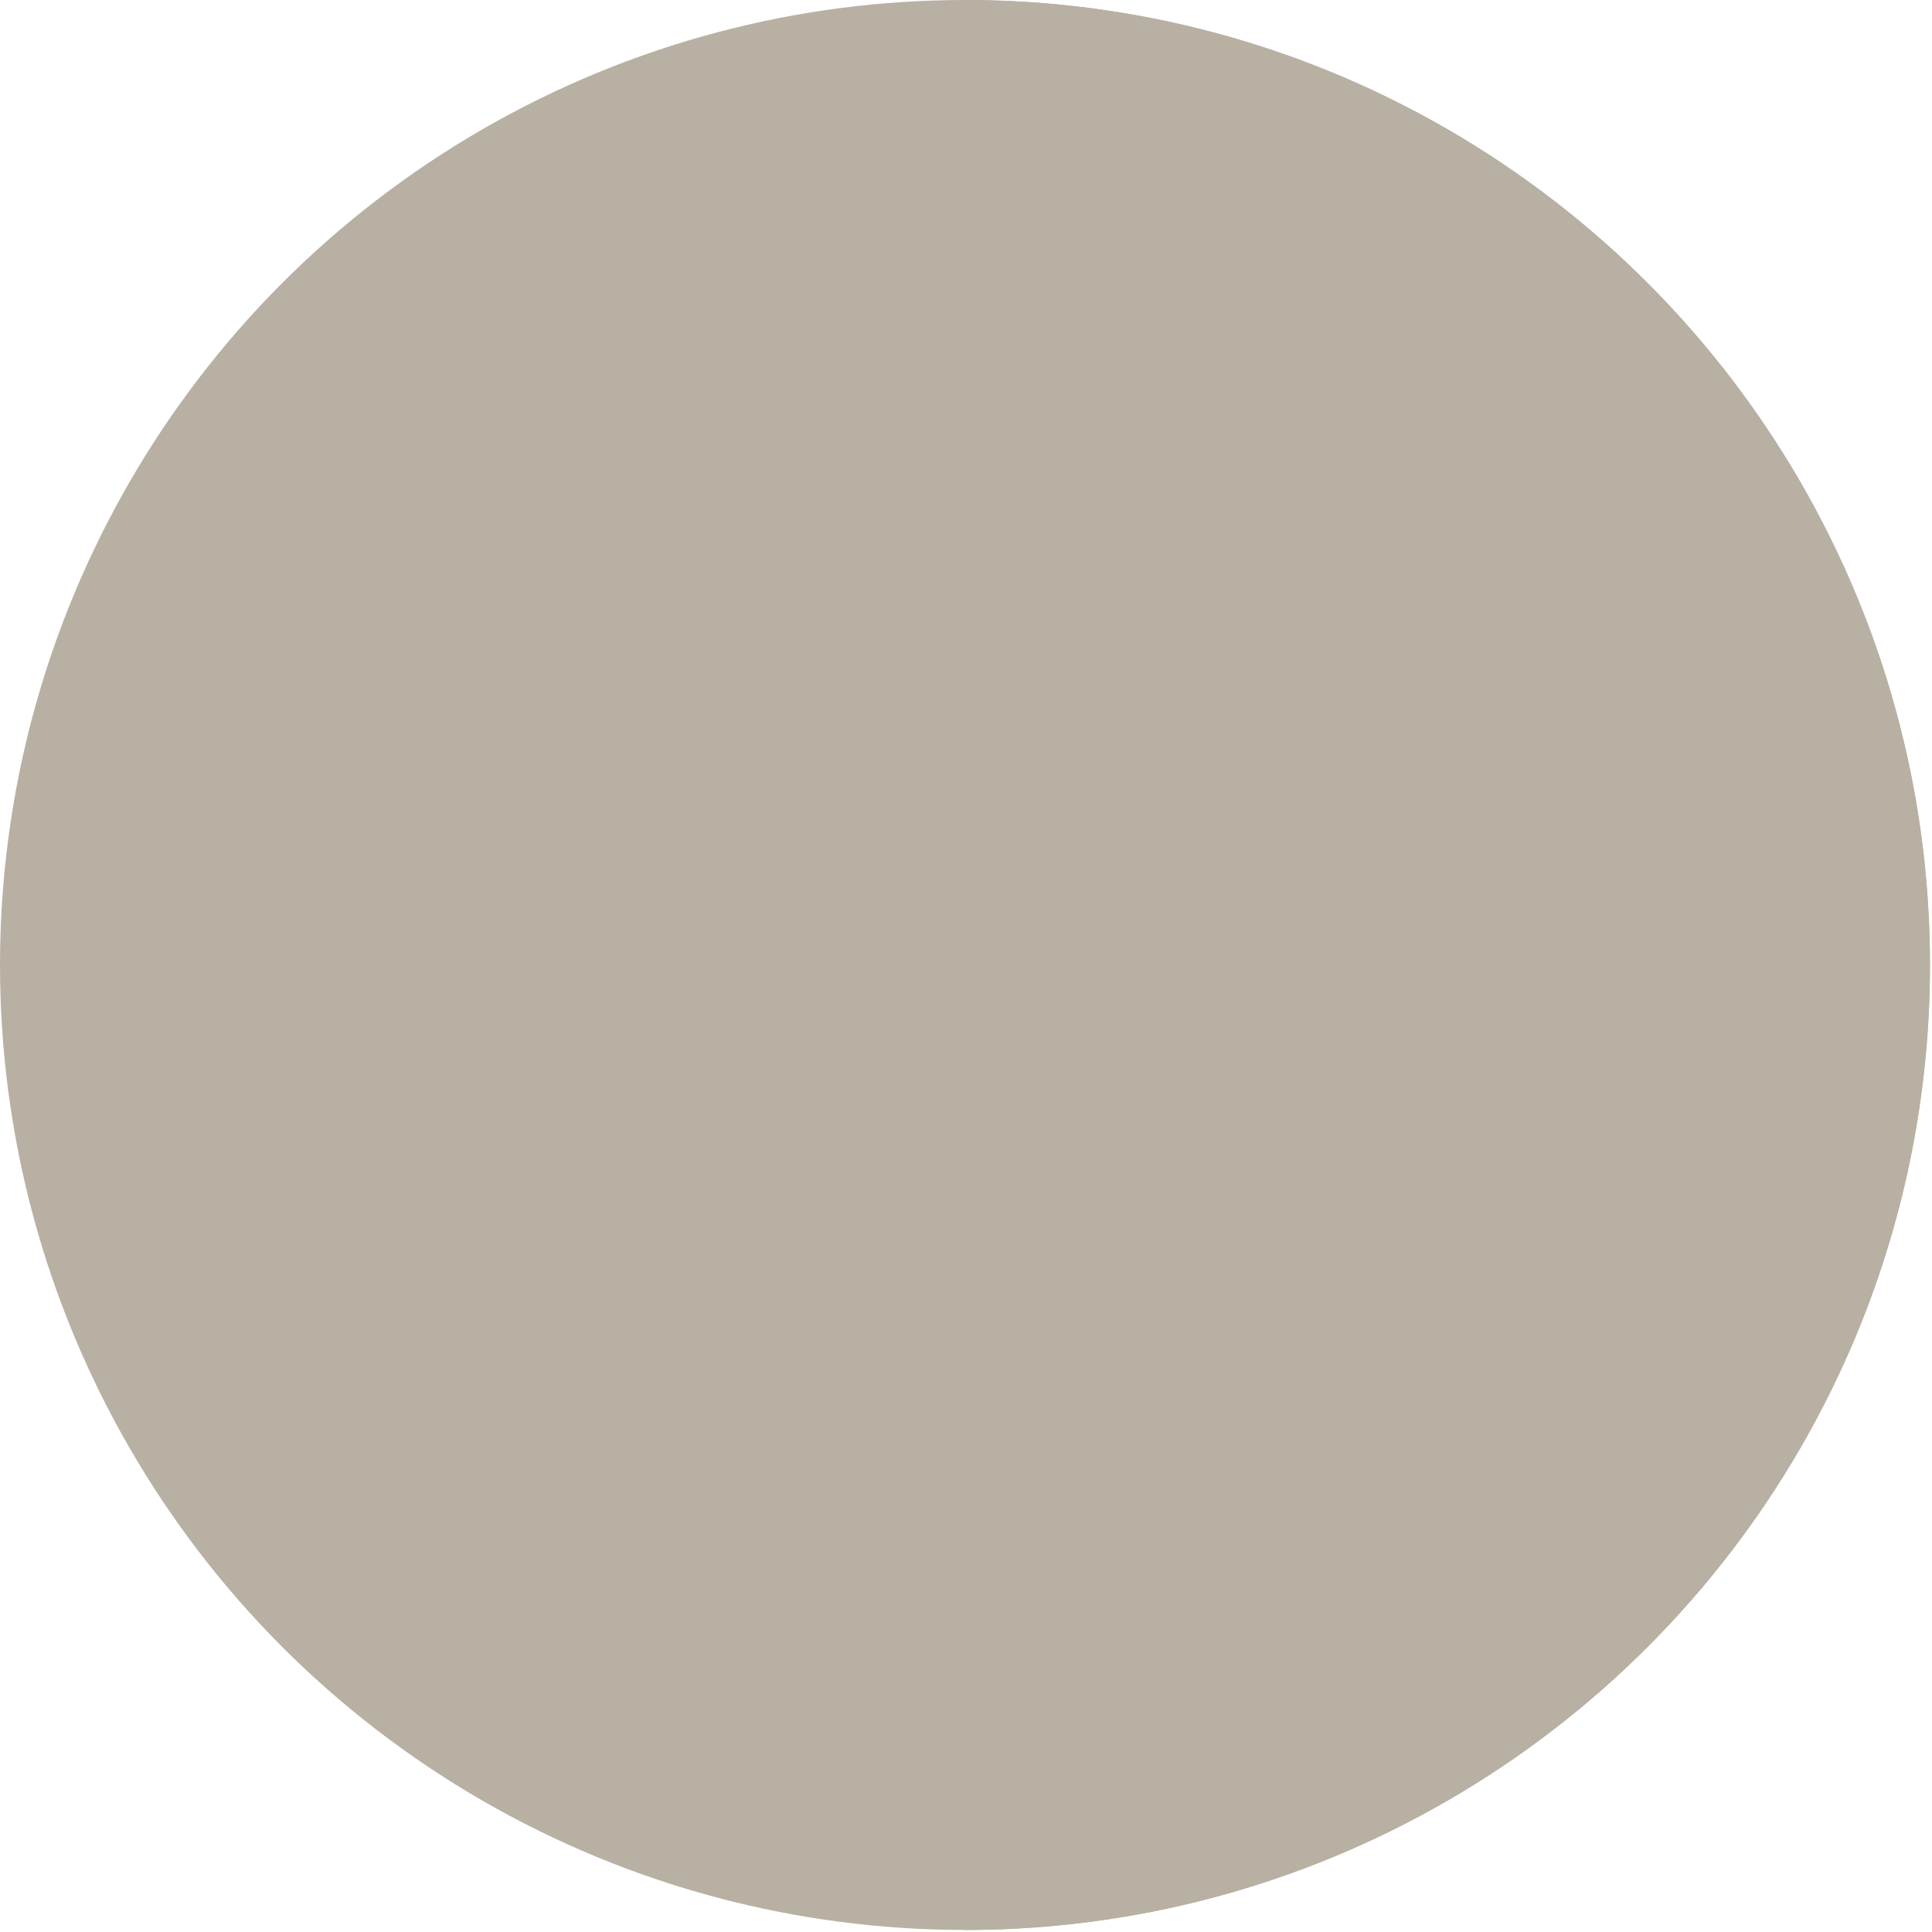
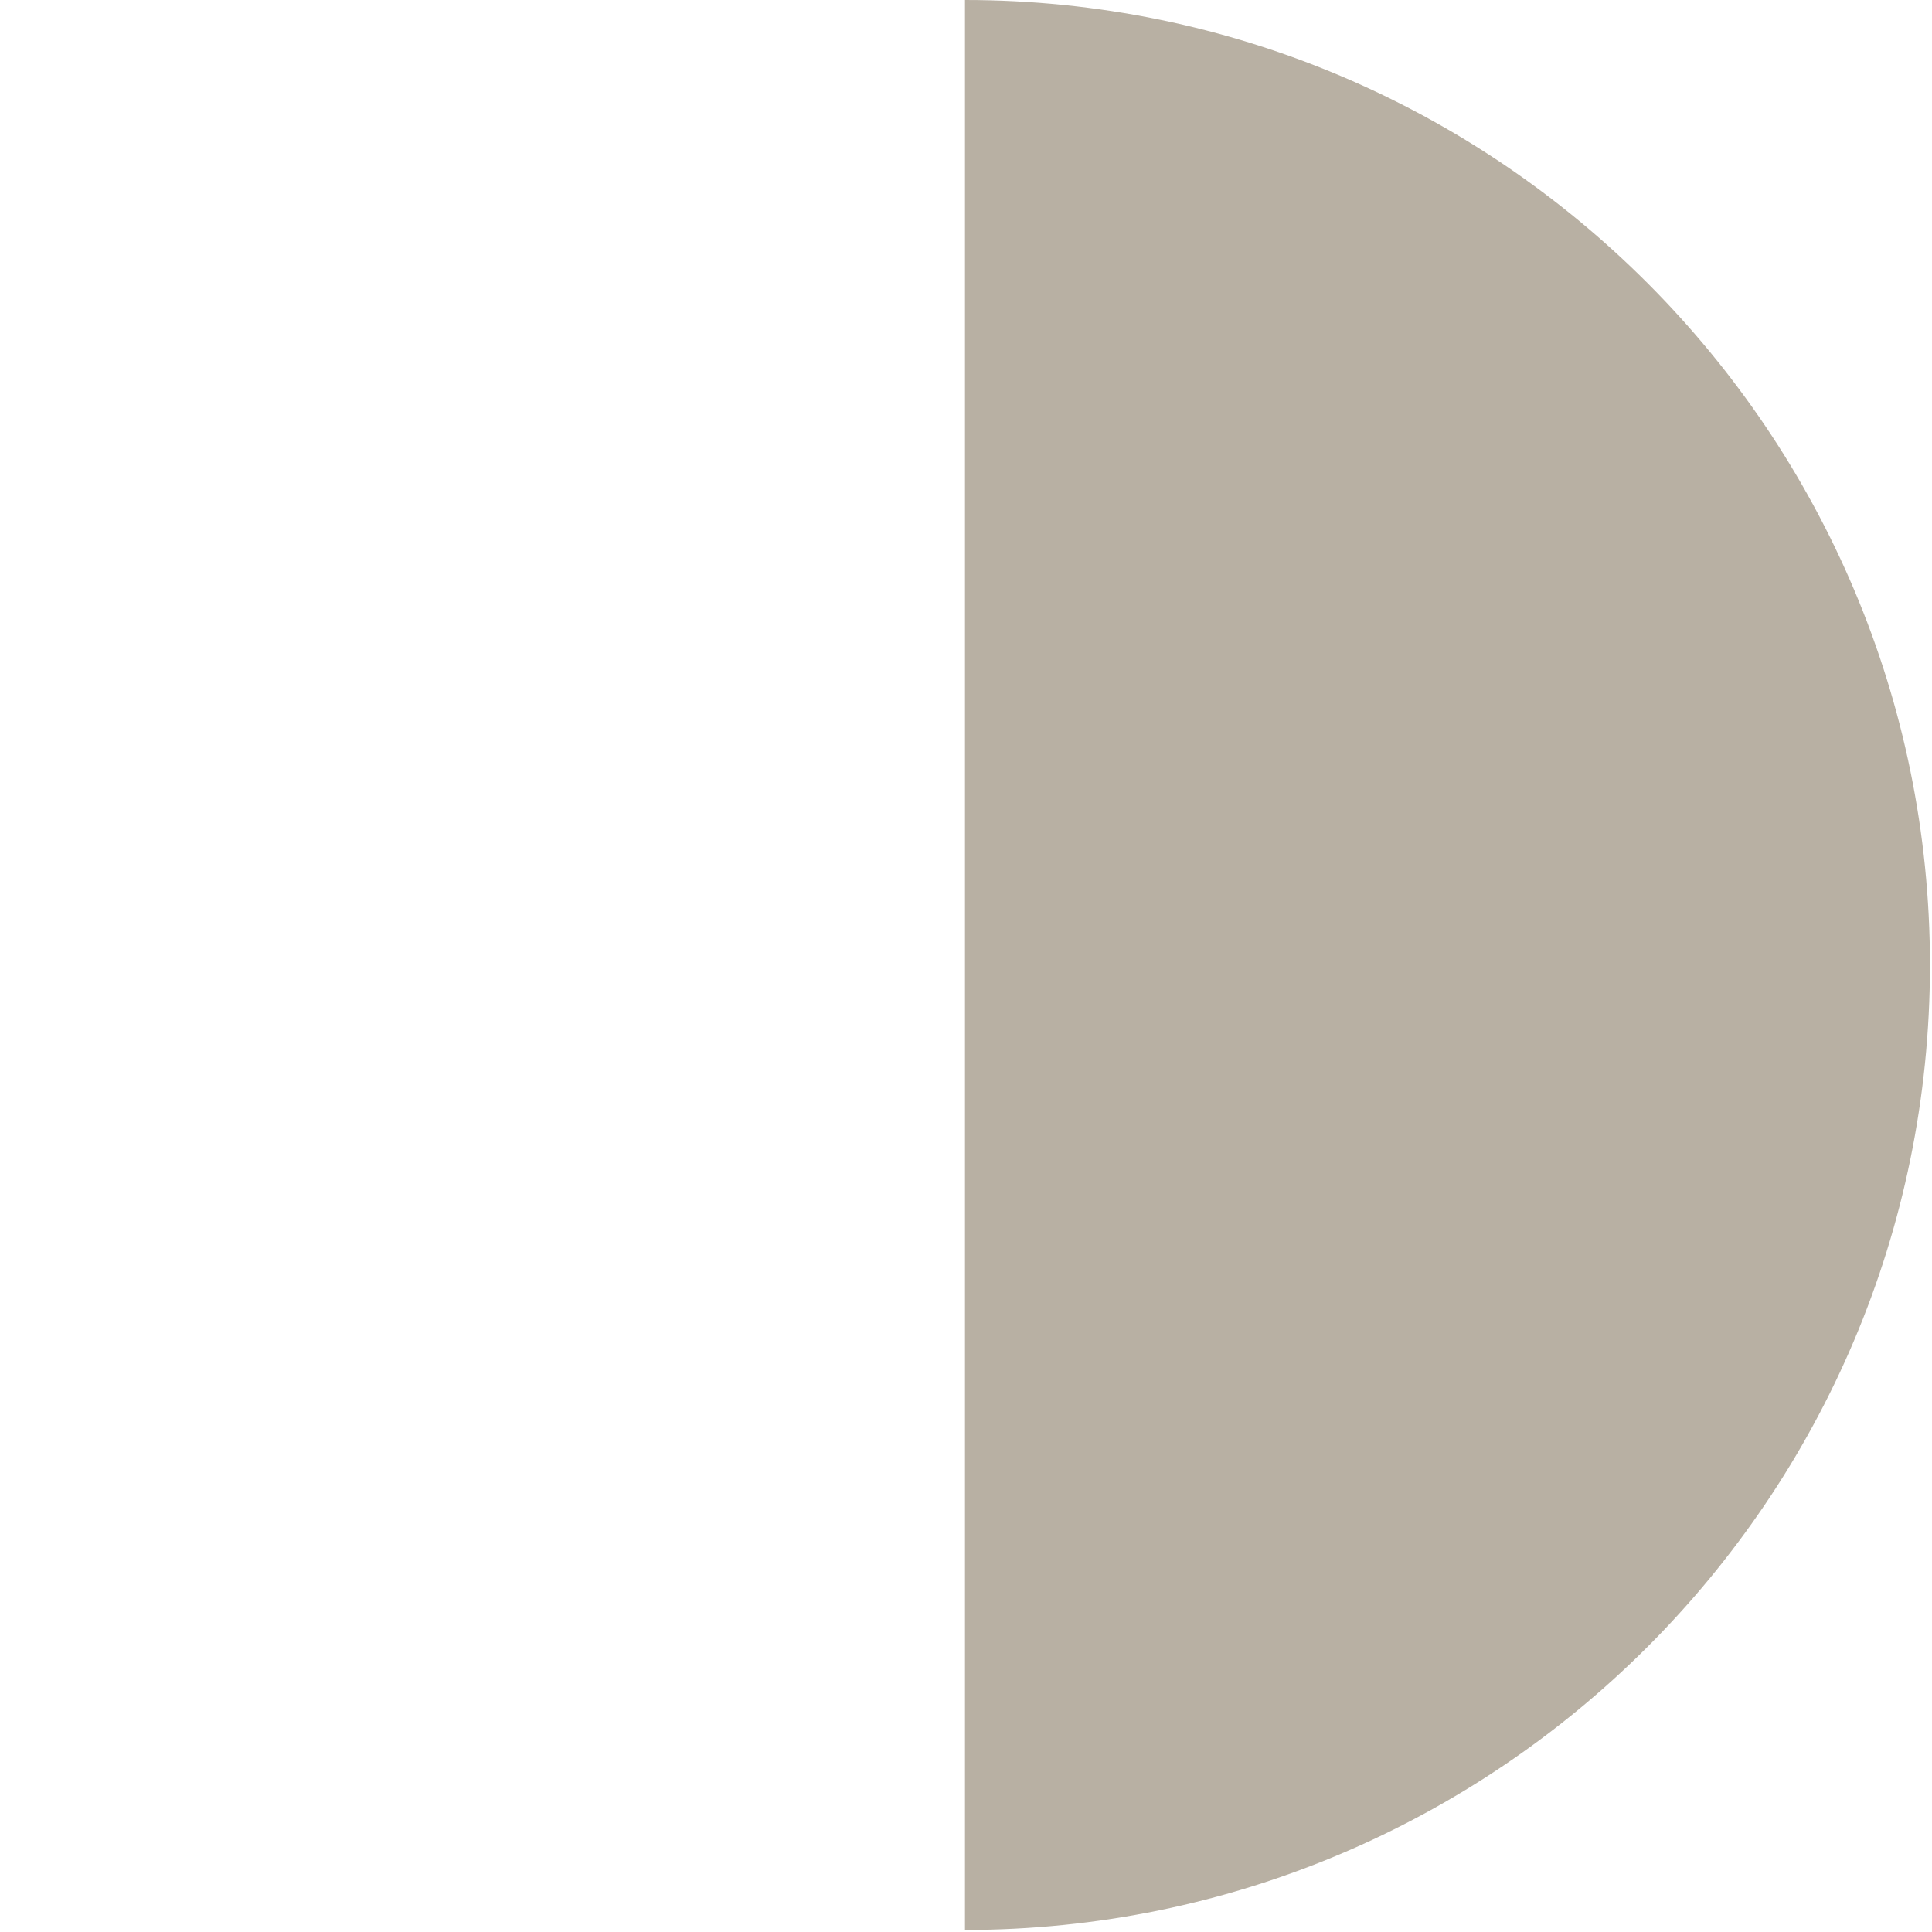
<svg xmlns="http://www.w3.org/2000/svg" width="100px" height="100px" viewBox="0 0 0.945 0.945">
  <defs>
    <style type="text/css">
   
    .fil0 {fill:#b8b0a3}
    .fil1 {fill:#b8b0a3}
   
  </style>
  </defs>
-   <circle class="fil0" cx="0.472" cy="0.472" r="0.472" />
-   <path class="fil1" d="M0.472 0c0.261,0 0.472,0.212 0.472,0.472 0,0.261 -0.212,0.472 -0.472,0.472l0 -0.945z" />
+   <path class="fil1" d="M0.472 0c0.261,0 0.472,0.212 0.472,0.472 0,0.261 -0.212,0.472 -0.472,0.472z" />
</svg>